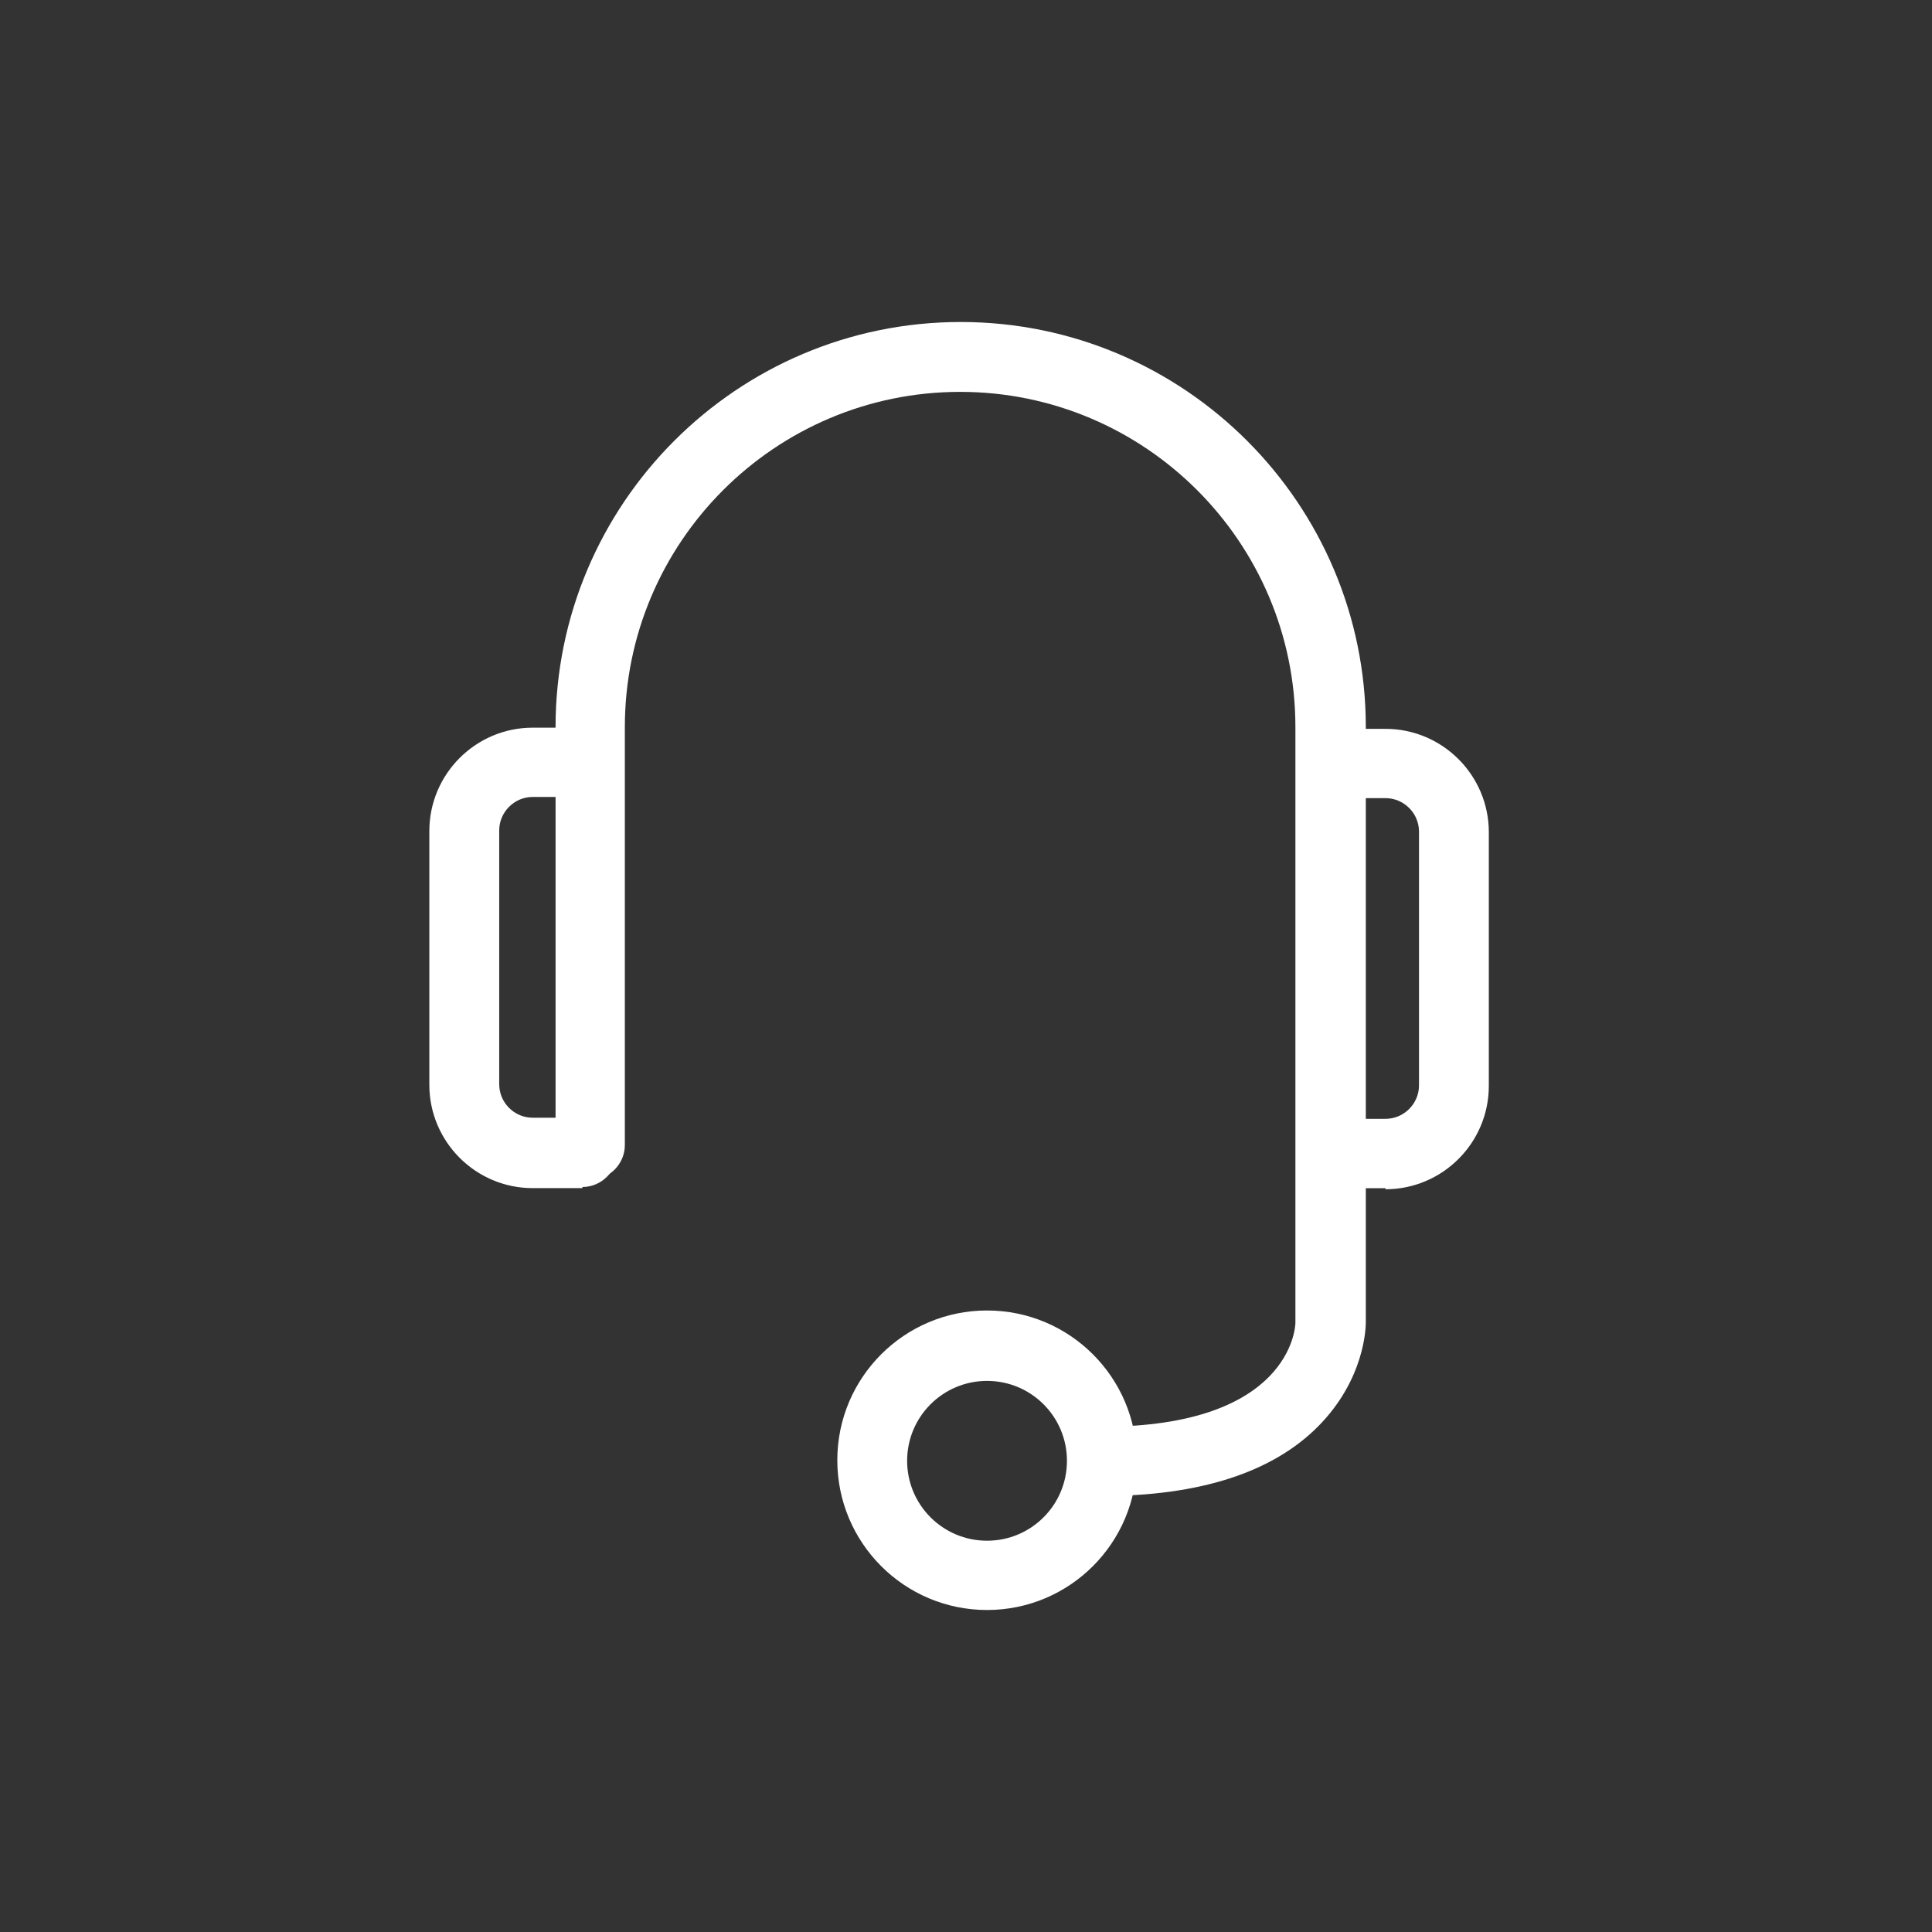
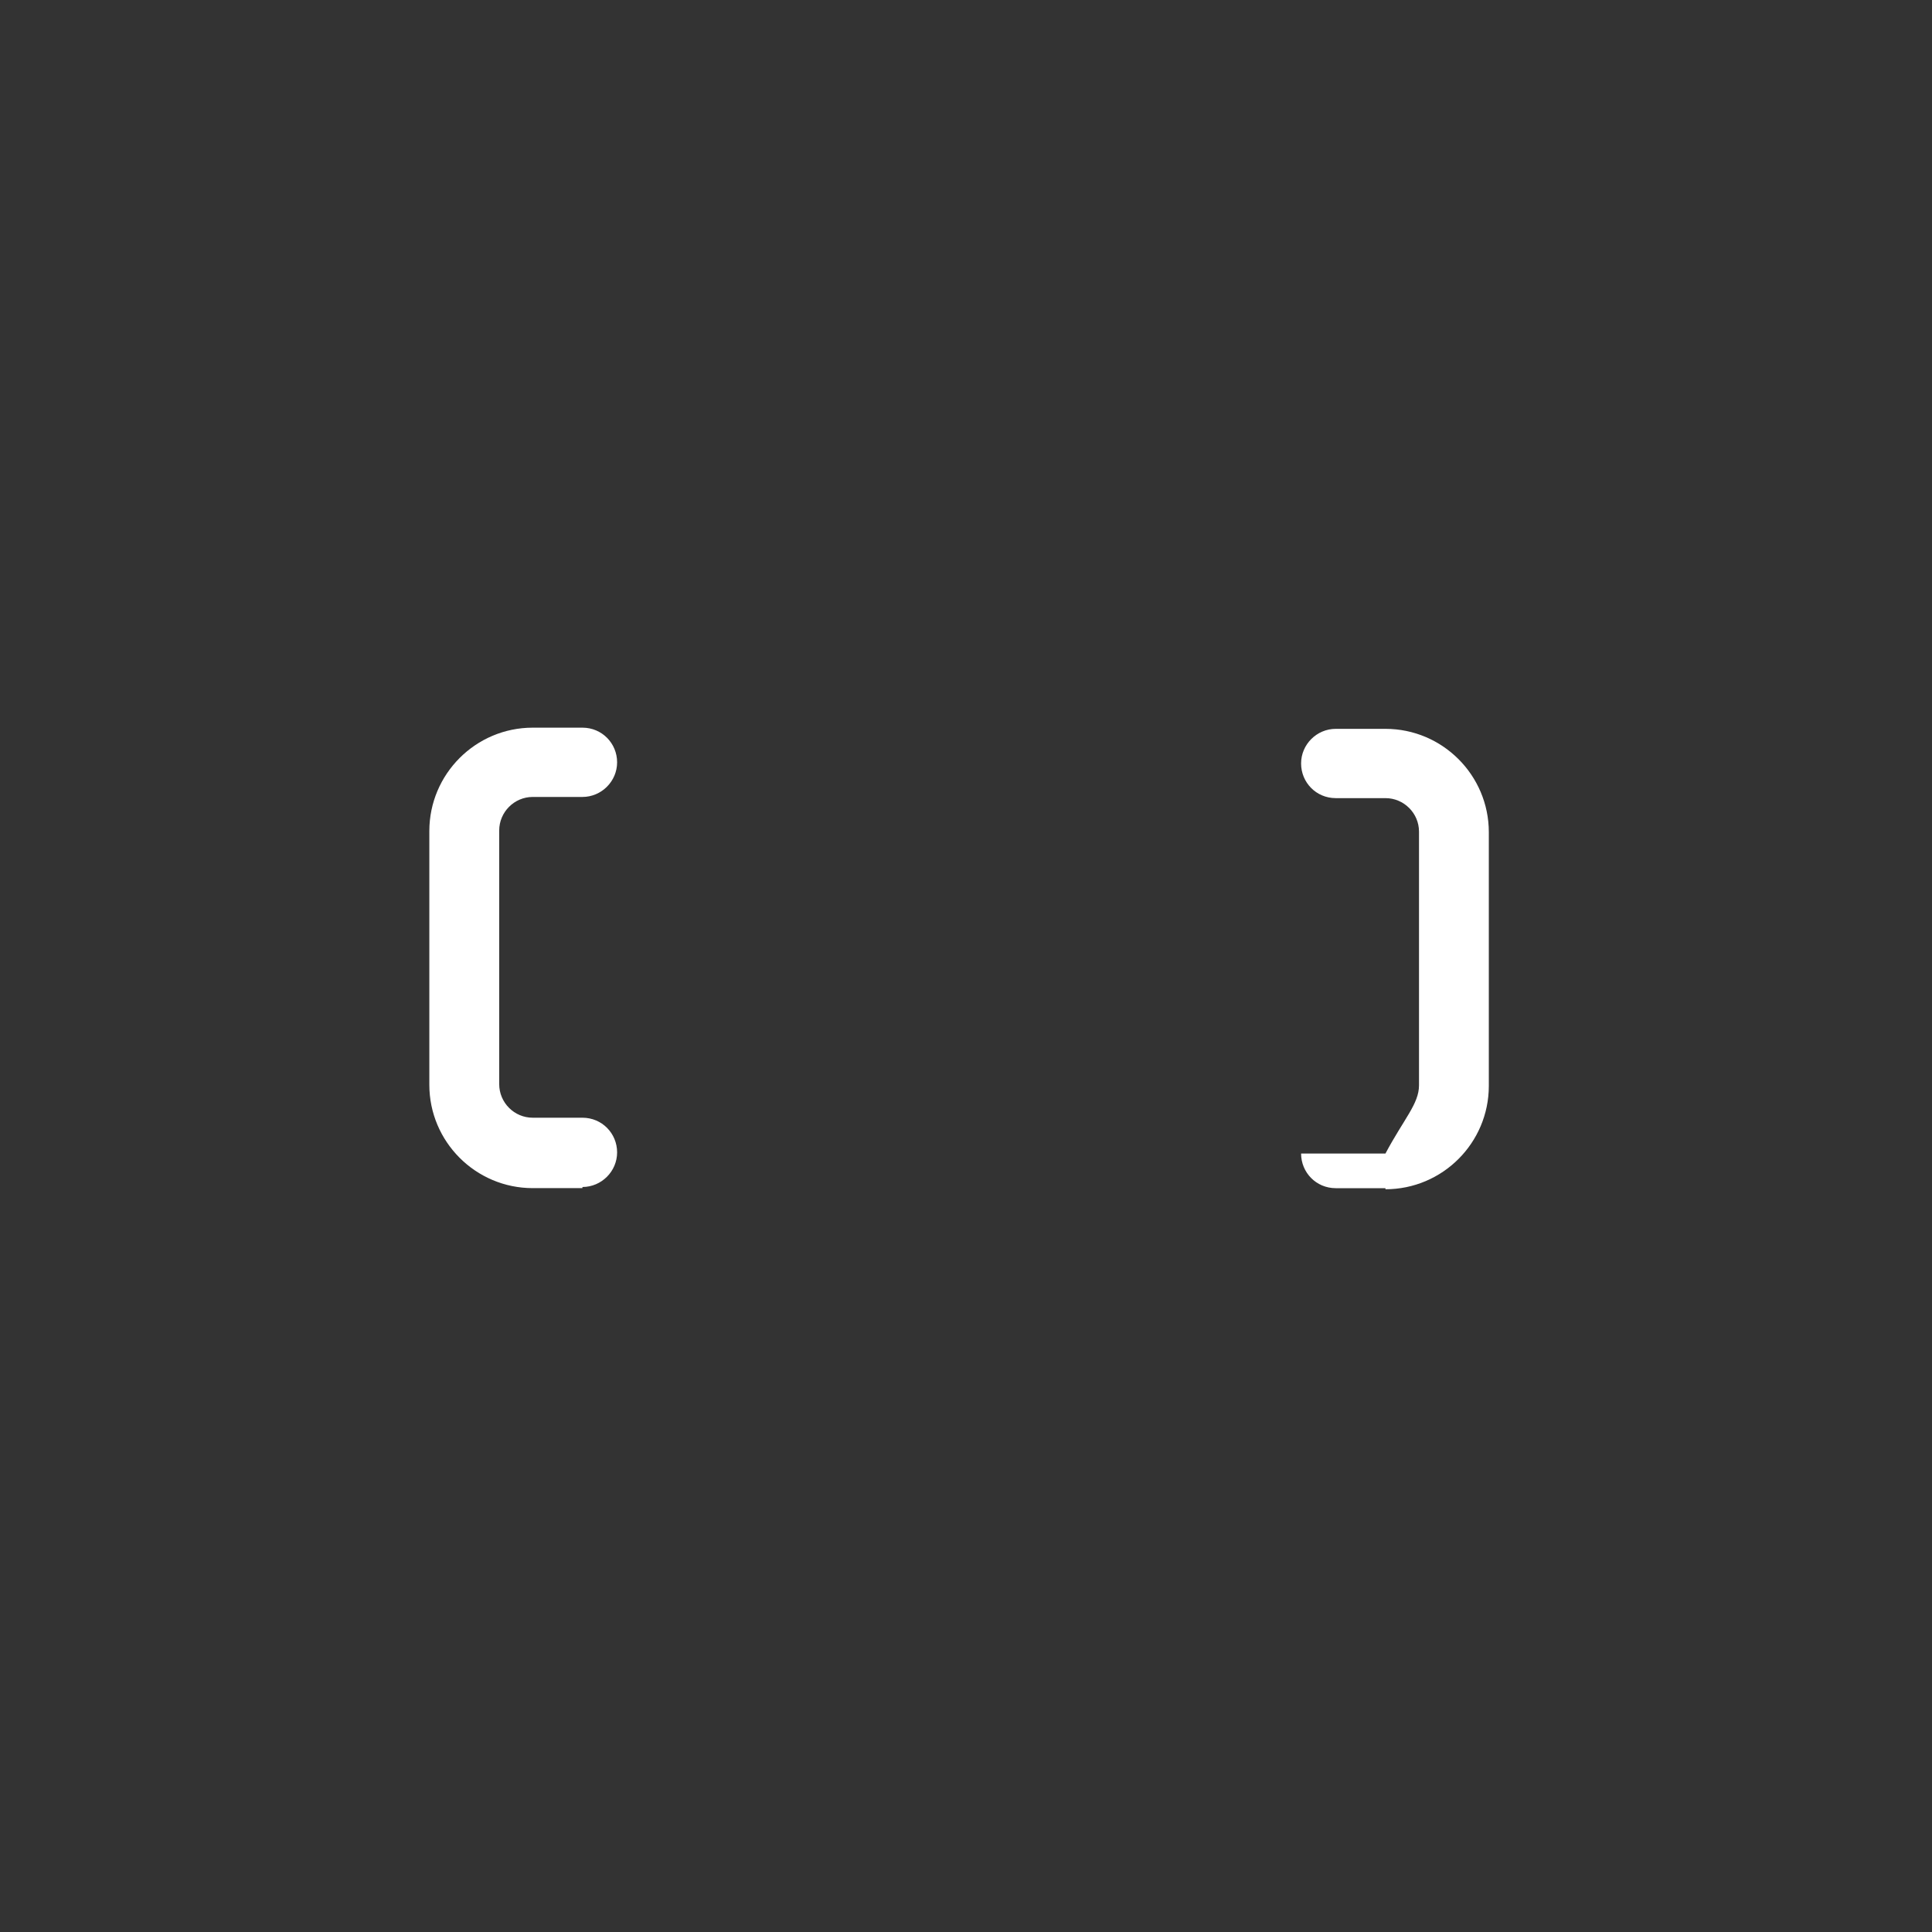
<svg xmlns="http://www.w3.org/2000/svg" width="36" height="36" viewBox="0 0 36 36" fill="none">
  <rect x="0" y="0" width="36" height="36" fill="#333333" stroke="none" />
-   <path d="M20.535 27.876C20.171 27.876 19.89 27.585 19.89 27.231C19.89 26.877 20.181 26.585 20.535 26.585C24.044 26.585 24.138 24.732 24.138 24.649V13.549C24.138 10.102 21.337 7.302 17.891 7.302C14.444 7.302 11.643 10.102 11.643 13.549V21.337C11.643 21.692 11.352 21.983 10.998 21.983C10.644 21.983 10.352 21.692 10.352 21.337V13.549C10.352 9.384 13.736 6 17.901 6C22.066 6 25.45 9.384 25.45 13.549V24.638C25.45 24.742 25.429 25.7 24.565 26.575C23.711 27.439 22.347 27.876 20.535 27.876Z" fill="white" />
  <path d="M10.853 22.139H9.926C8.864 22.139 8 21.275 8 20.213V15.486C8 14.423 8.864 13.559 9.926 13.559H10.853C11.217 13.559 11.499 13.851 11.499 14.205C11.499 14.559 11.207 14.85 10.853 14.85H9.926C9.583 14.85 9.302 15.132 9.302 15.475V20.202C9.302 20.546 9.583 20.827 9.926 20.827H10.853C11.217 20.827 11.499 21.119 11.499 21.473C11.499 21.827 11.207 22.118 10.853 22.118V22.139Z" fill="white" />
-   <path d="M25.816 22.14H24.89C24.525 22.14 24.244 21.848 24.244 21.494C24.244 21.14 24.535 20.848 24.89 20.848H25.816C26.16 20.848 26.441 20.567 26.441 20.224V15.496C26.441 15.153 26.16 14.872 25.816 14.872H24.89C24.525 14.872 24.244 14.58 24.244 14.226C24.244 13.872 24.535 13.581 24.89 13.581H25.816C26.878 13.581 27.742 14.445 27.742 15.507V20.234C27.742 21.296 26.878 22.16 25.816 22.16V22.14Z" fill="white" />
-   <path d="M18.392 30C16.851 30 15.602 28.75 15.602 27.209C15.602 25.668 16.851 24.419 18.392 24.419C19.933 24.419 21.183 25.668 21.183 27.209C21.183 28.75 19.933 30 18.392 30ZM18.392 25.731C17.57 25.731 16.903 26.397 16.903 27.22C16.903 28.043 17.57 28.709 18.392 28.709C19.215 28.709 19.881 28.043 19.881 27.22C19.881 26.397 19.215 25.731 18.392 25.731Z" fill="white" />
+   <path d="M25.816 22.14H24.89C24.525 22.14 24.244 21.848 24.244 21.494H25.816C26.16 20.848 26.441 20.567 26.441 20.224V15.496C26.441 15.153 26.16 14.872 25.816 14.872H24.89C24.525 14.872 24.244 14.58 24.244 14.226C24.244 13.872 24.535 13.581 24.89 13.581H25.816C26.878 13.581 27.742 14.445 27.742 15.507V20.234C27.742 21.296 26.878 22.16 25.816 22.16V22.14Z" fill="white" />
</svg>